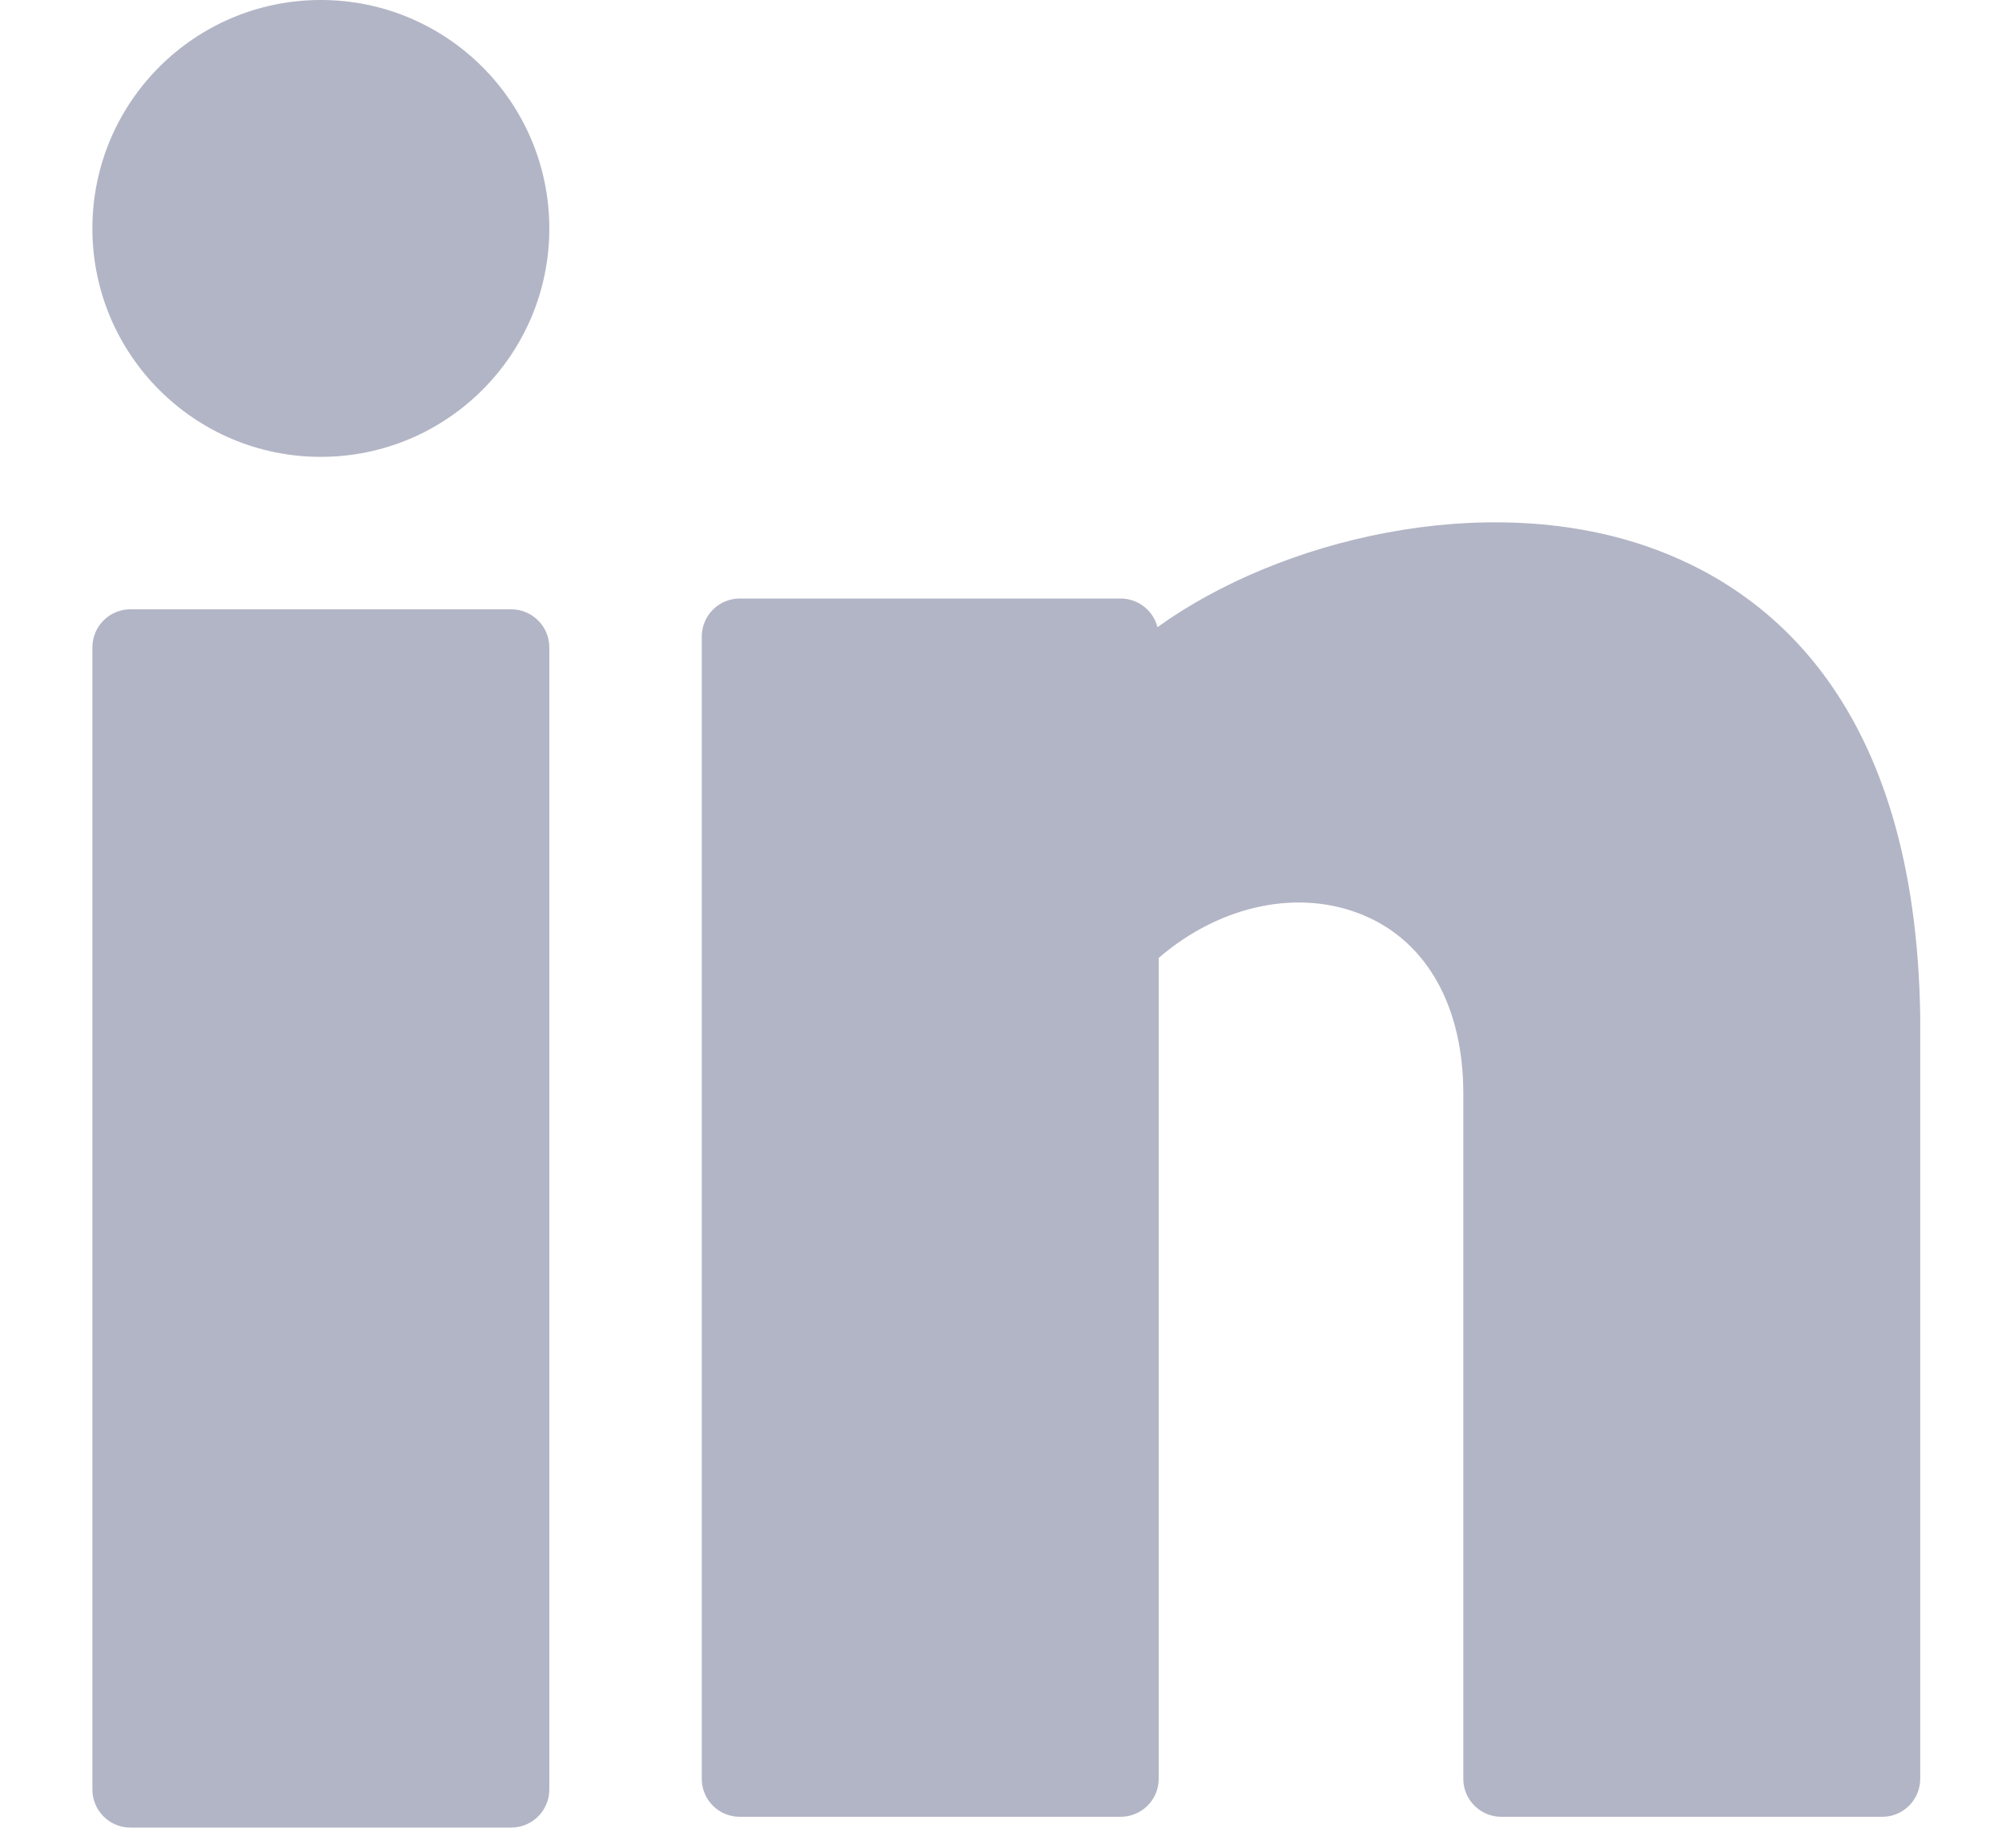
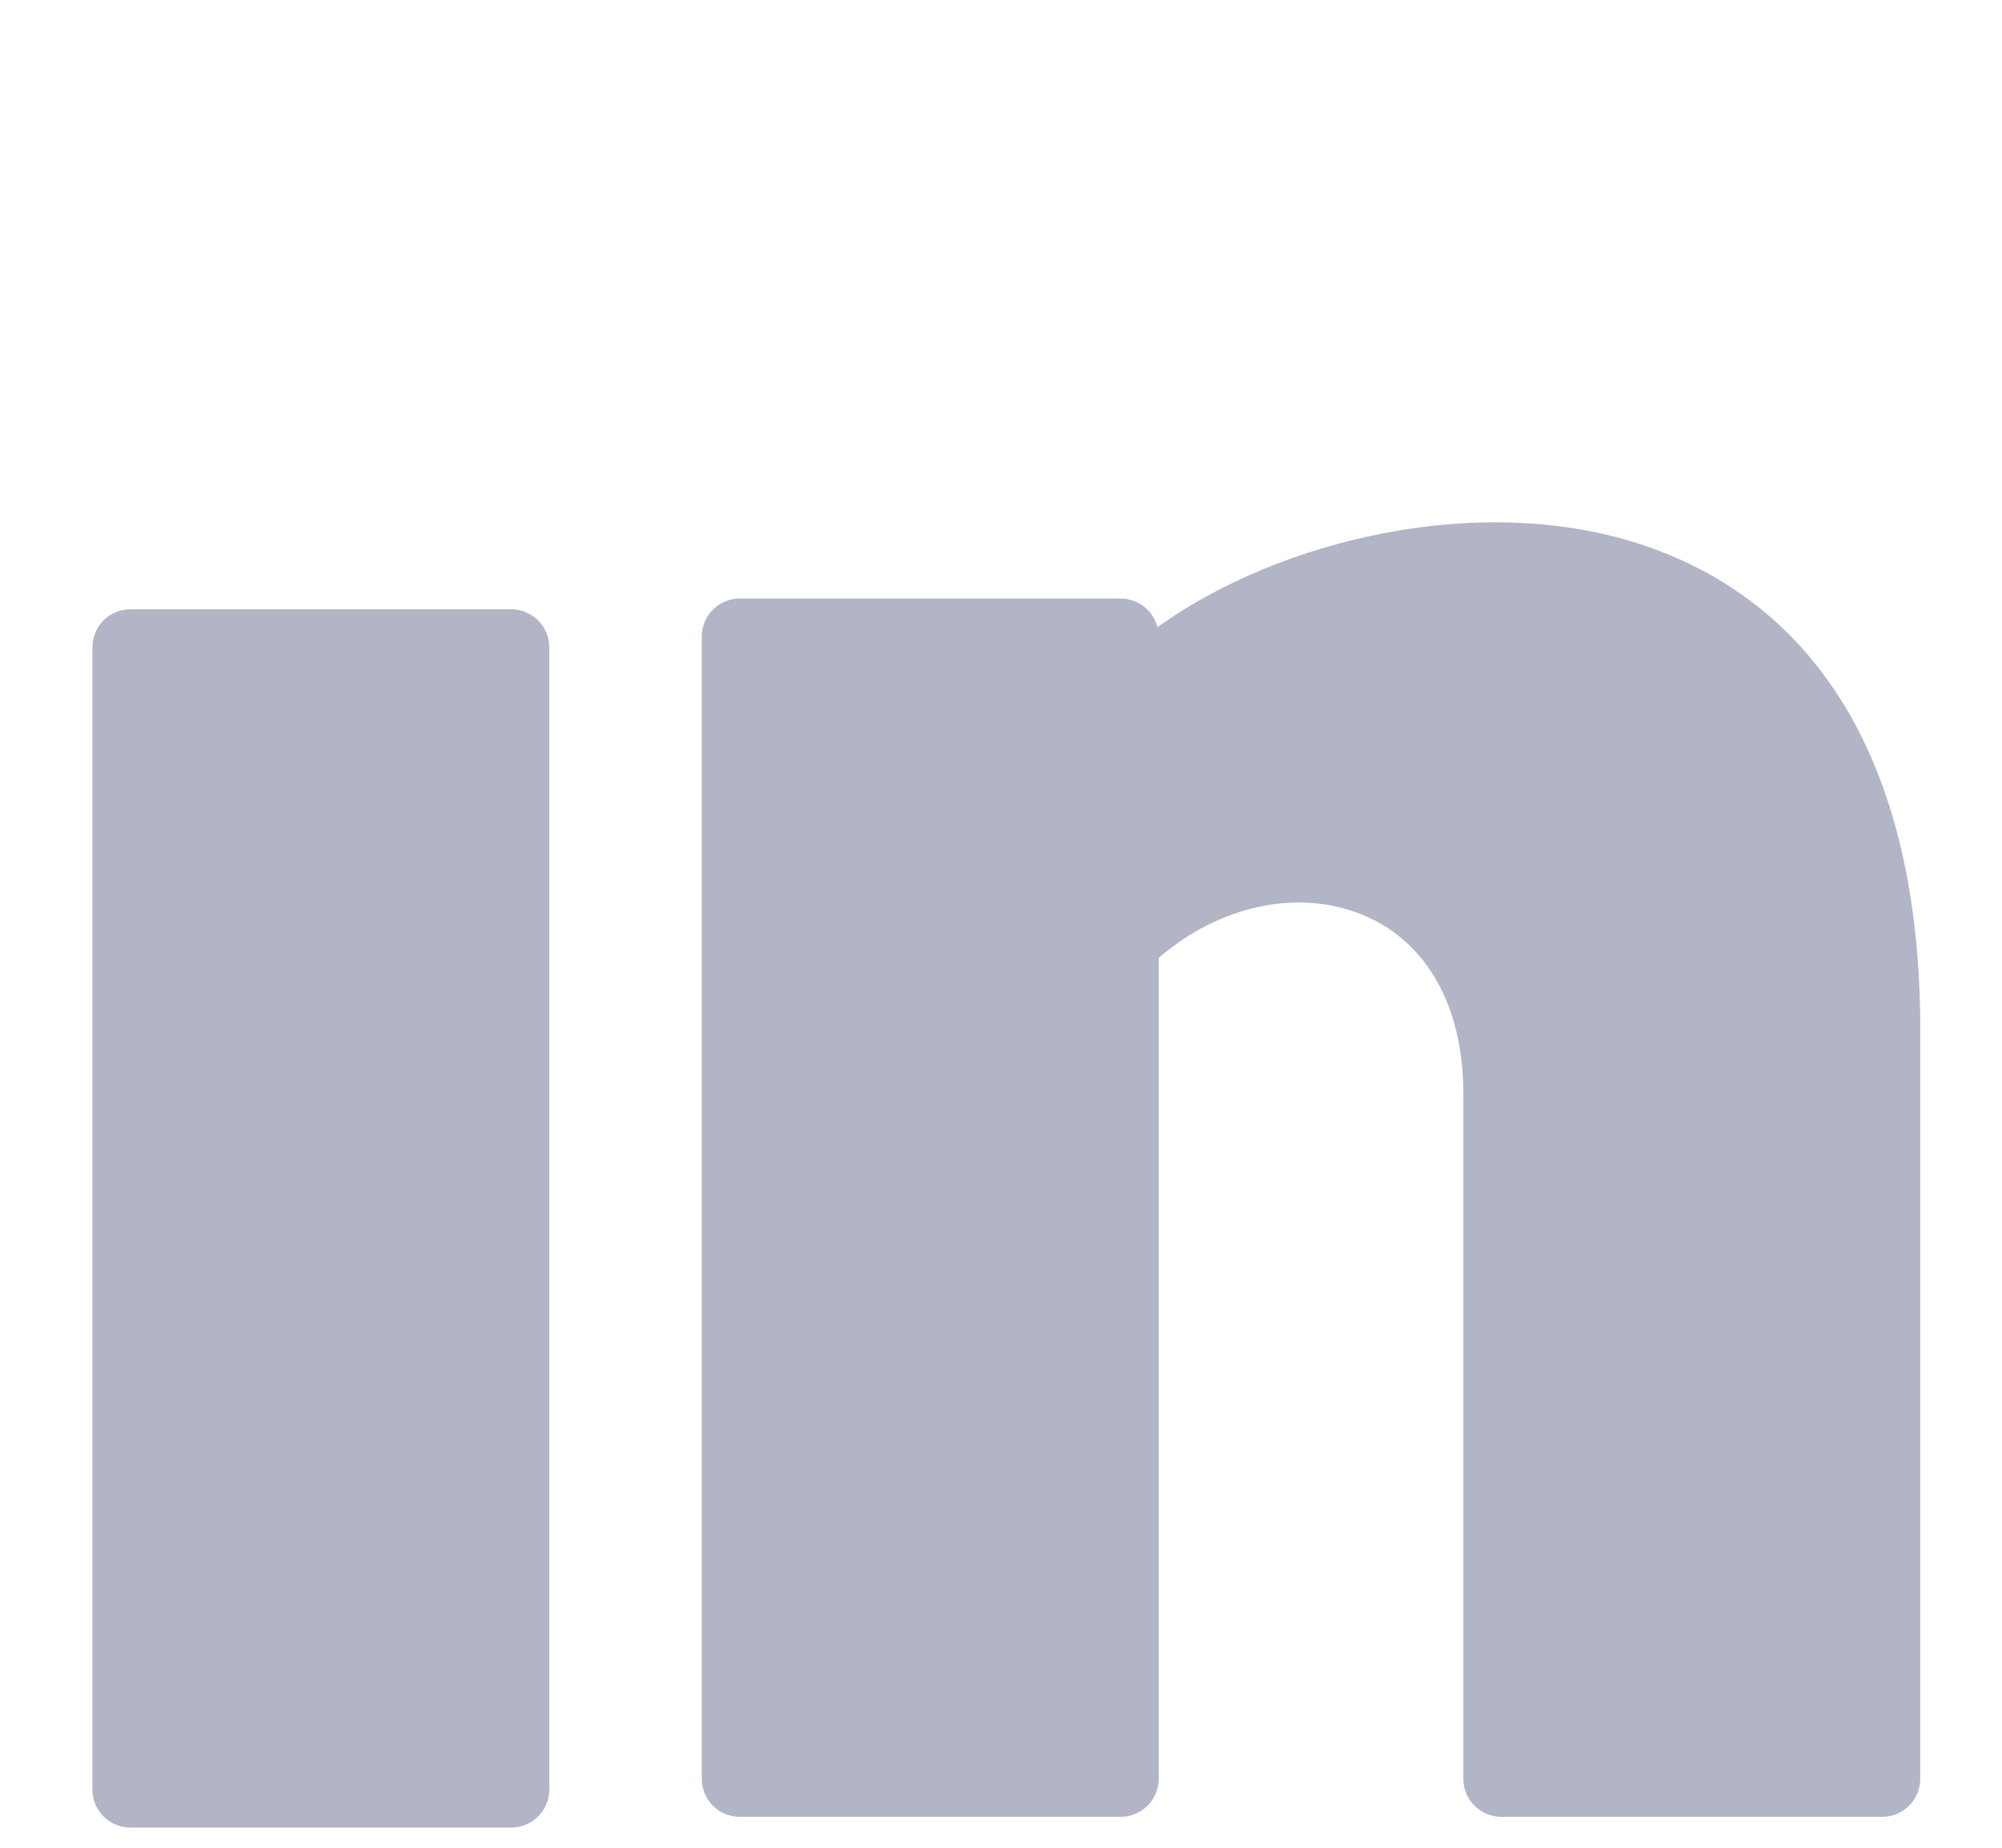
<svg xmlns="http://www.w3.org/2000/svg" width="13" height="12" viewBox="0 0 13 12" fill="none">
-   <path d="M2.083 2.967C2.902 2.967 3.567 2.303 3.567 1.484C3.567 0.664 2.902 0 2.083 0C1.264 0 0.6 0.664 0.6 1.484C0.6 2.303 1.264 2.967 2.083 2.967Z" fill="#B2B5C5" />
  <path d="M3.319 3.957H0.847C0.71 3.957 0.6 4.068 0.6 4.204V11.622C0.6 11.758 0.71 11.869 0.847 11.869H3.319C3.456 11.869 3.567 11.758 3.567 11.622V4.204C3.567 4.068 3.456 3.957 3.319 3.957Z" fill="#B2B5C5" />
  <path d="M10.687 3.546C9.63 3.184 8.309 3.502 7.516 4.073C7.489 3.966 7.392 3.887 7.276 3.887H4.804C4.667 3.887 4.557 3.998 4.557 4.134V11.552C4.557 11.689 4.667 11.799 4.804 11.799H7.276C7.413 11.799 7.524 11.689 7.524 11.552V6.221C7.923 5.877 8.438 5.767 8.859 5.946C9.268 6.119 9.502 6.54 9.502 7.101V11.552C9.502 11.689 9.613 11.799 9.749 11.799H12.222C12.358 11.799 12.469 11.689 12.469 11.552V6.604C12.441 4.572 11.485 3.819 10.687 3.546Z" fill="#B2B5C5" />
</svg>